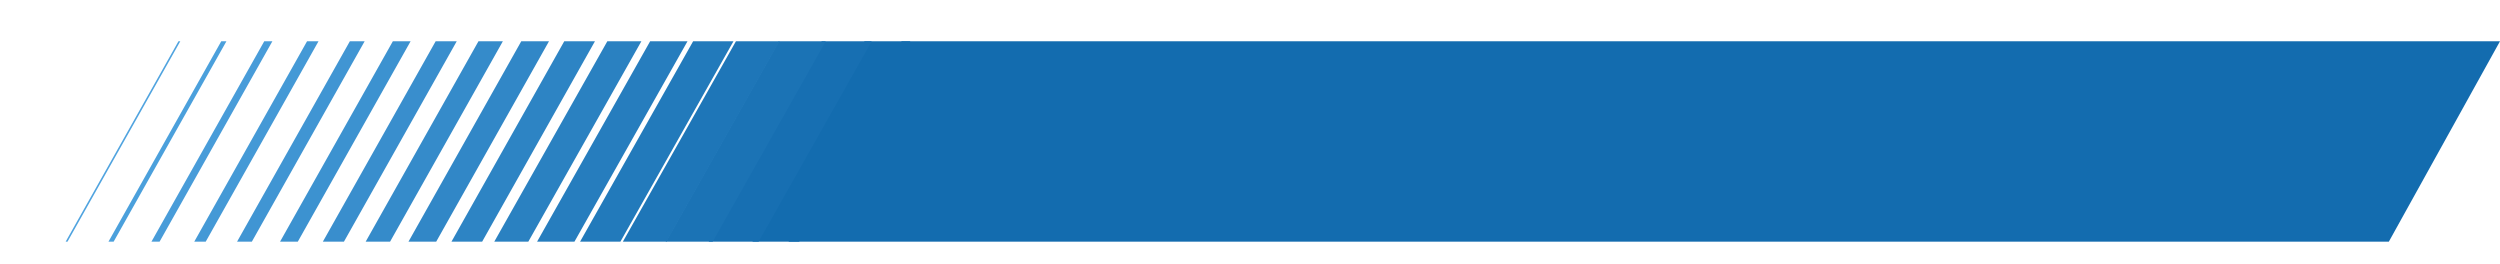
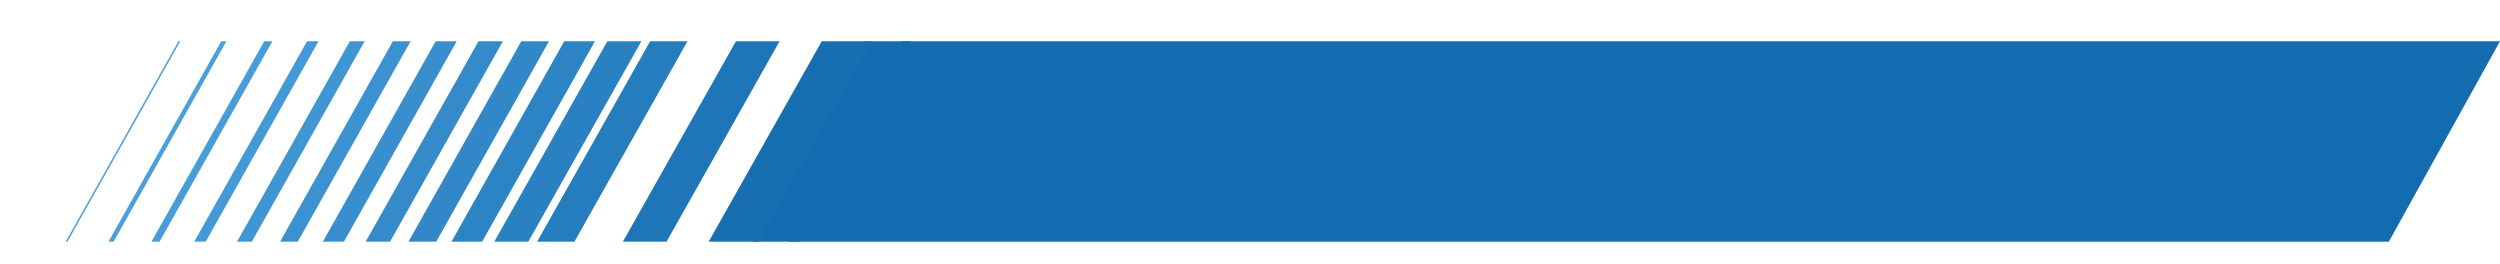
<svg xmlns="http://www.w3.org/2000/svg" id="b" viewBox="0 0 775.8 81.8">
  <defs>
    <clipPath id="e">
      <polygon points="35.1 12.8 0 75 248 75 282.5 12.8 35.1 12.8" fill="none" stroke-width="0" />
    </clipPath>
  </defs>
  <g id="c">
    <g id="d">
      <polygon points="279.8 12.8 244.7 75 741.3 75 775.8 12.8 279.8 12.8" fill="#136caf" stroke-width="0" />
      <g clip-path="url(#e)">
        <line x1="239.6" y1="78.3" x2="281.8" y2="3.5" fill="none" stroke="#136caf" stroke-miterlimit="10" stroke-width="14.4" />
        <line x1="225.8" y1="78.3" x2="268" y2="3.5" fill="none" stroke="#176fb2" stroke-miterlimit="10" stroke-width="13.5" />
-         <line x1="212" y1="78.3" x2="254.2" y2="3.5" fill="none" stroke="#1b73b5" stroke-miterlimit="10" stroke-width="12.7" />
        <line x1="198.2" y1="78.3" x2="240.4" y2="3.5" fill="none" stroke="#1e76b8" stroke-miterlimit="10" stroke-width="11.8" />
-         <line x1="184.4" y1="78.3" x2="226.6" y2="3.5" fill="none" stroke="#227abb" stroke-miterlimit="10" stroke-width="10.9" />
        <line x1="170.6" y1="78.3" x2="212.8" y2="3.5" fill="none" stroke="#267dbe" stroke-miterlimit="10" stroke-width="10.1" />
        <line x1="156.8" y1="78.3" x2="199" y2="3.5" fill="none" stroke="#2a81c1" stroke-miterlimit="10" stroke-width="9.2" />
        <line x1="143" y1="78.3" x2="185.1" y2="3.5" fill="none" stroke="#2d84c4" stroke-miterlimit="10" stroke-width="8.3" />
        <line x1="129.2" y1="78.3" x2="171.3" y2="3.5" fill="none" stroke="#3187c7" stroke-miterlimit="10" stroke-width="7.5" />
        <line x1="115.4" y1="78.3" x2="157.5" y2="3.5" fill="none" stroke="#358bca" stroke-miterlimit="10" stroke-width="6.6" />
        <line x1="101.6" y1="78.3" x2="143.7" y2="3.5" fill="none" stroke="#398ecd" stroke-miterlimit="10" stroke-width="5.7" />
        <line x1="87.8" y1="78.3" x2="129.9" y2="3.5" fill="none" stroke="#3c92d0" stroke-miterlimit="10" stroke-width="4.8" />
        <line x1="74" y1="78.3" x2="116.1" y2="3.5" fill="none" stroke="#4095d3" stroke-miterlimit="10" stroke-width="4" />
        <line x1="60.2" y1="78.3" x2="102.3" y2="3.5" fill="none" stroke="#4499d6" stroke-miterlimit="10" stroke-width="3.1" />
        <line x1="46.4" y1="78.3" x2="88.5" y2="3.5" fill="none" stroke="#489cd9" stroke-miterlimit="10" stroke-width="2.2" />
        <line x1="32.6" y1="78.3" x2="74.7" y2="3.5" fill="none" stroke="#4ba0dc" stroke-miterlimit="10" stroke-width="1.4" />
        <line x1="18.8" y1="78.3" x2="60.9" y2="3.5" fill="none" stroke="#4fa3df" stroke-miterlimit="10" stroke-width=".5" />
      </g>
    </g>
  </g>
</svg>